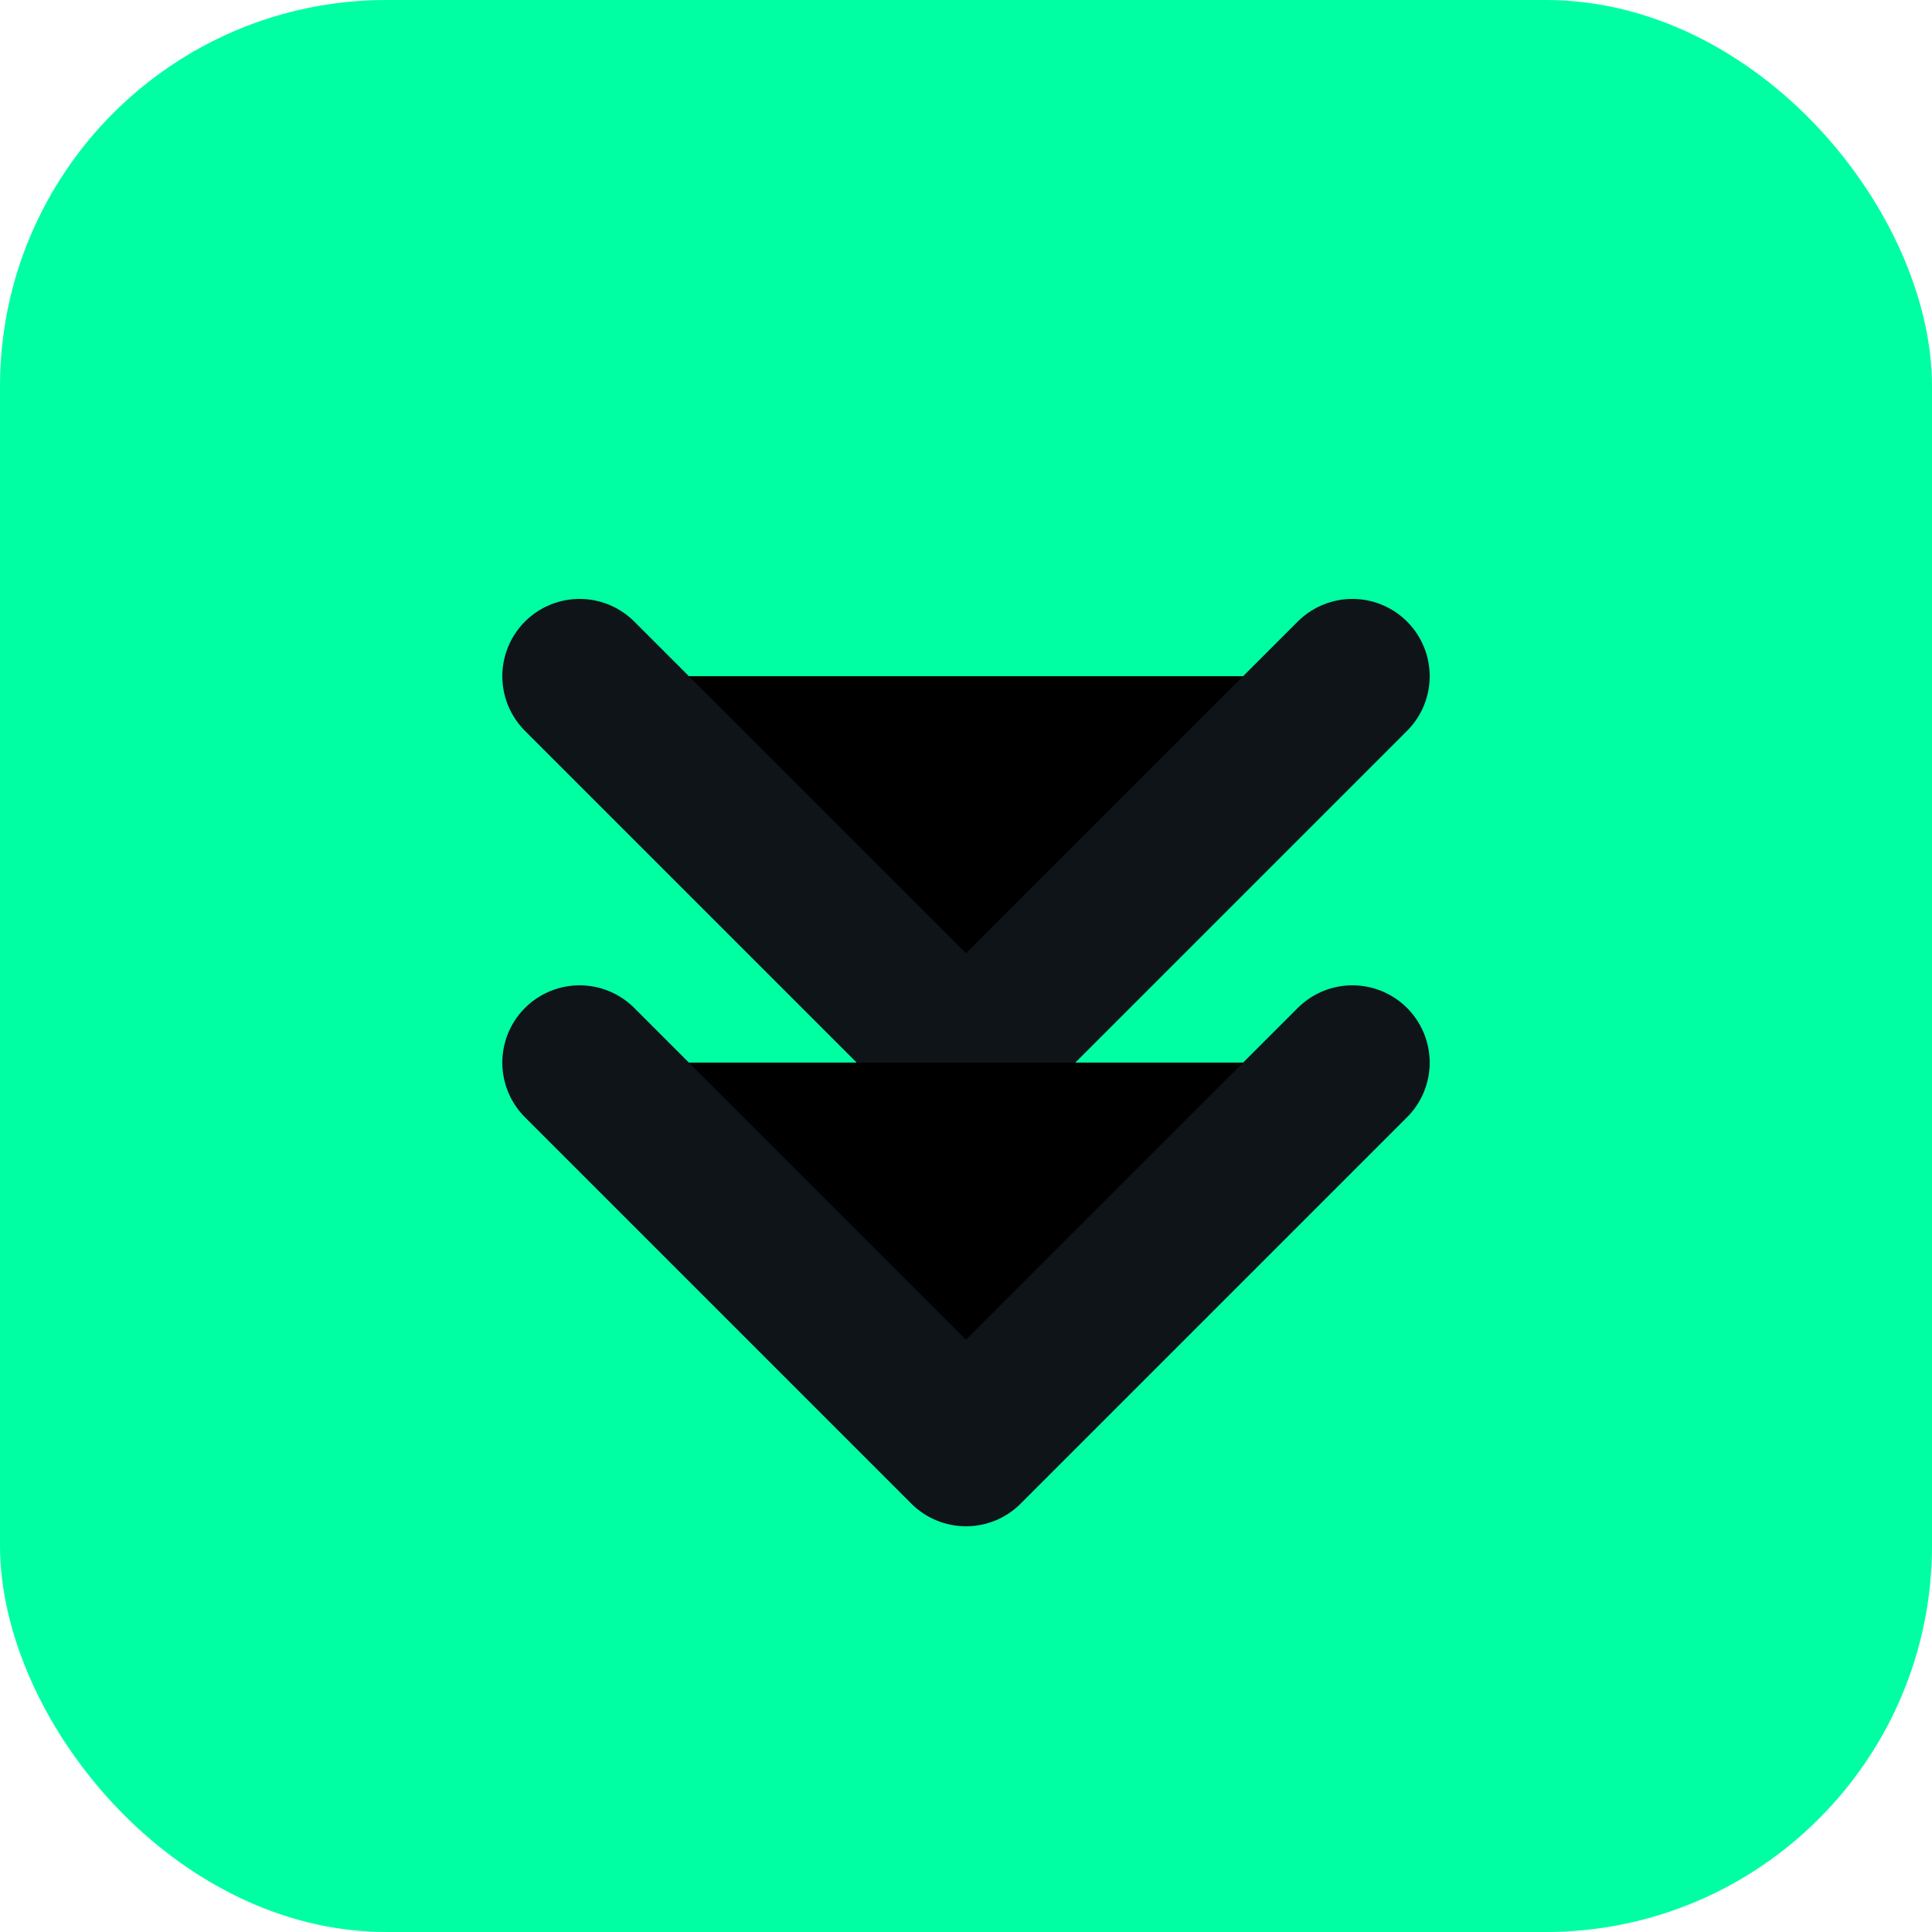
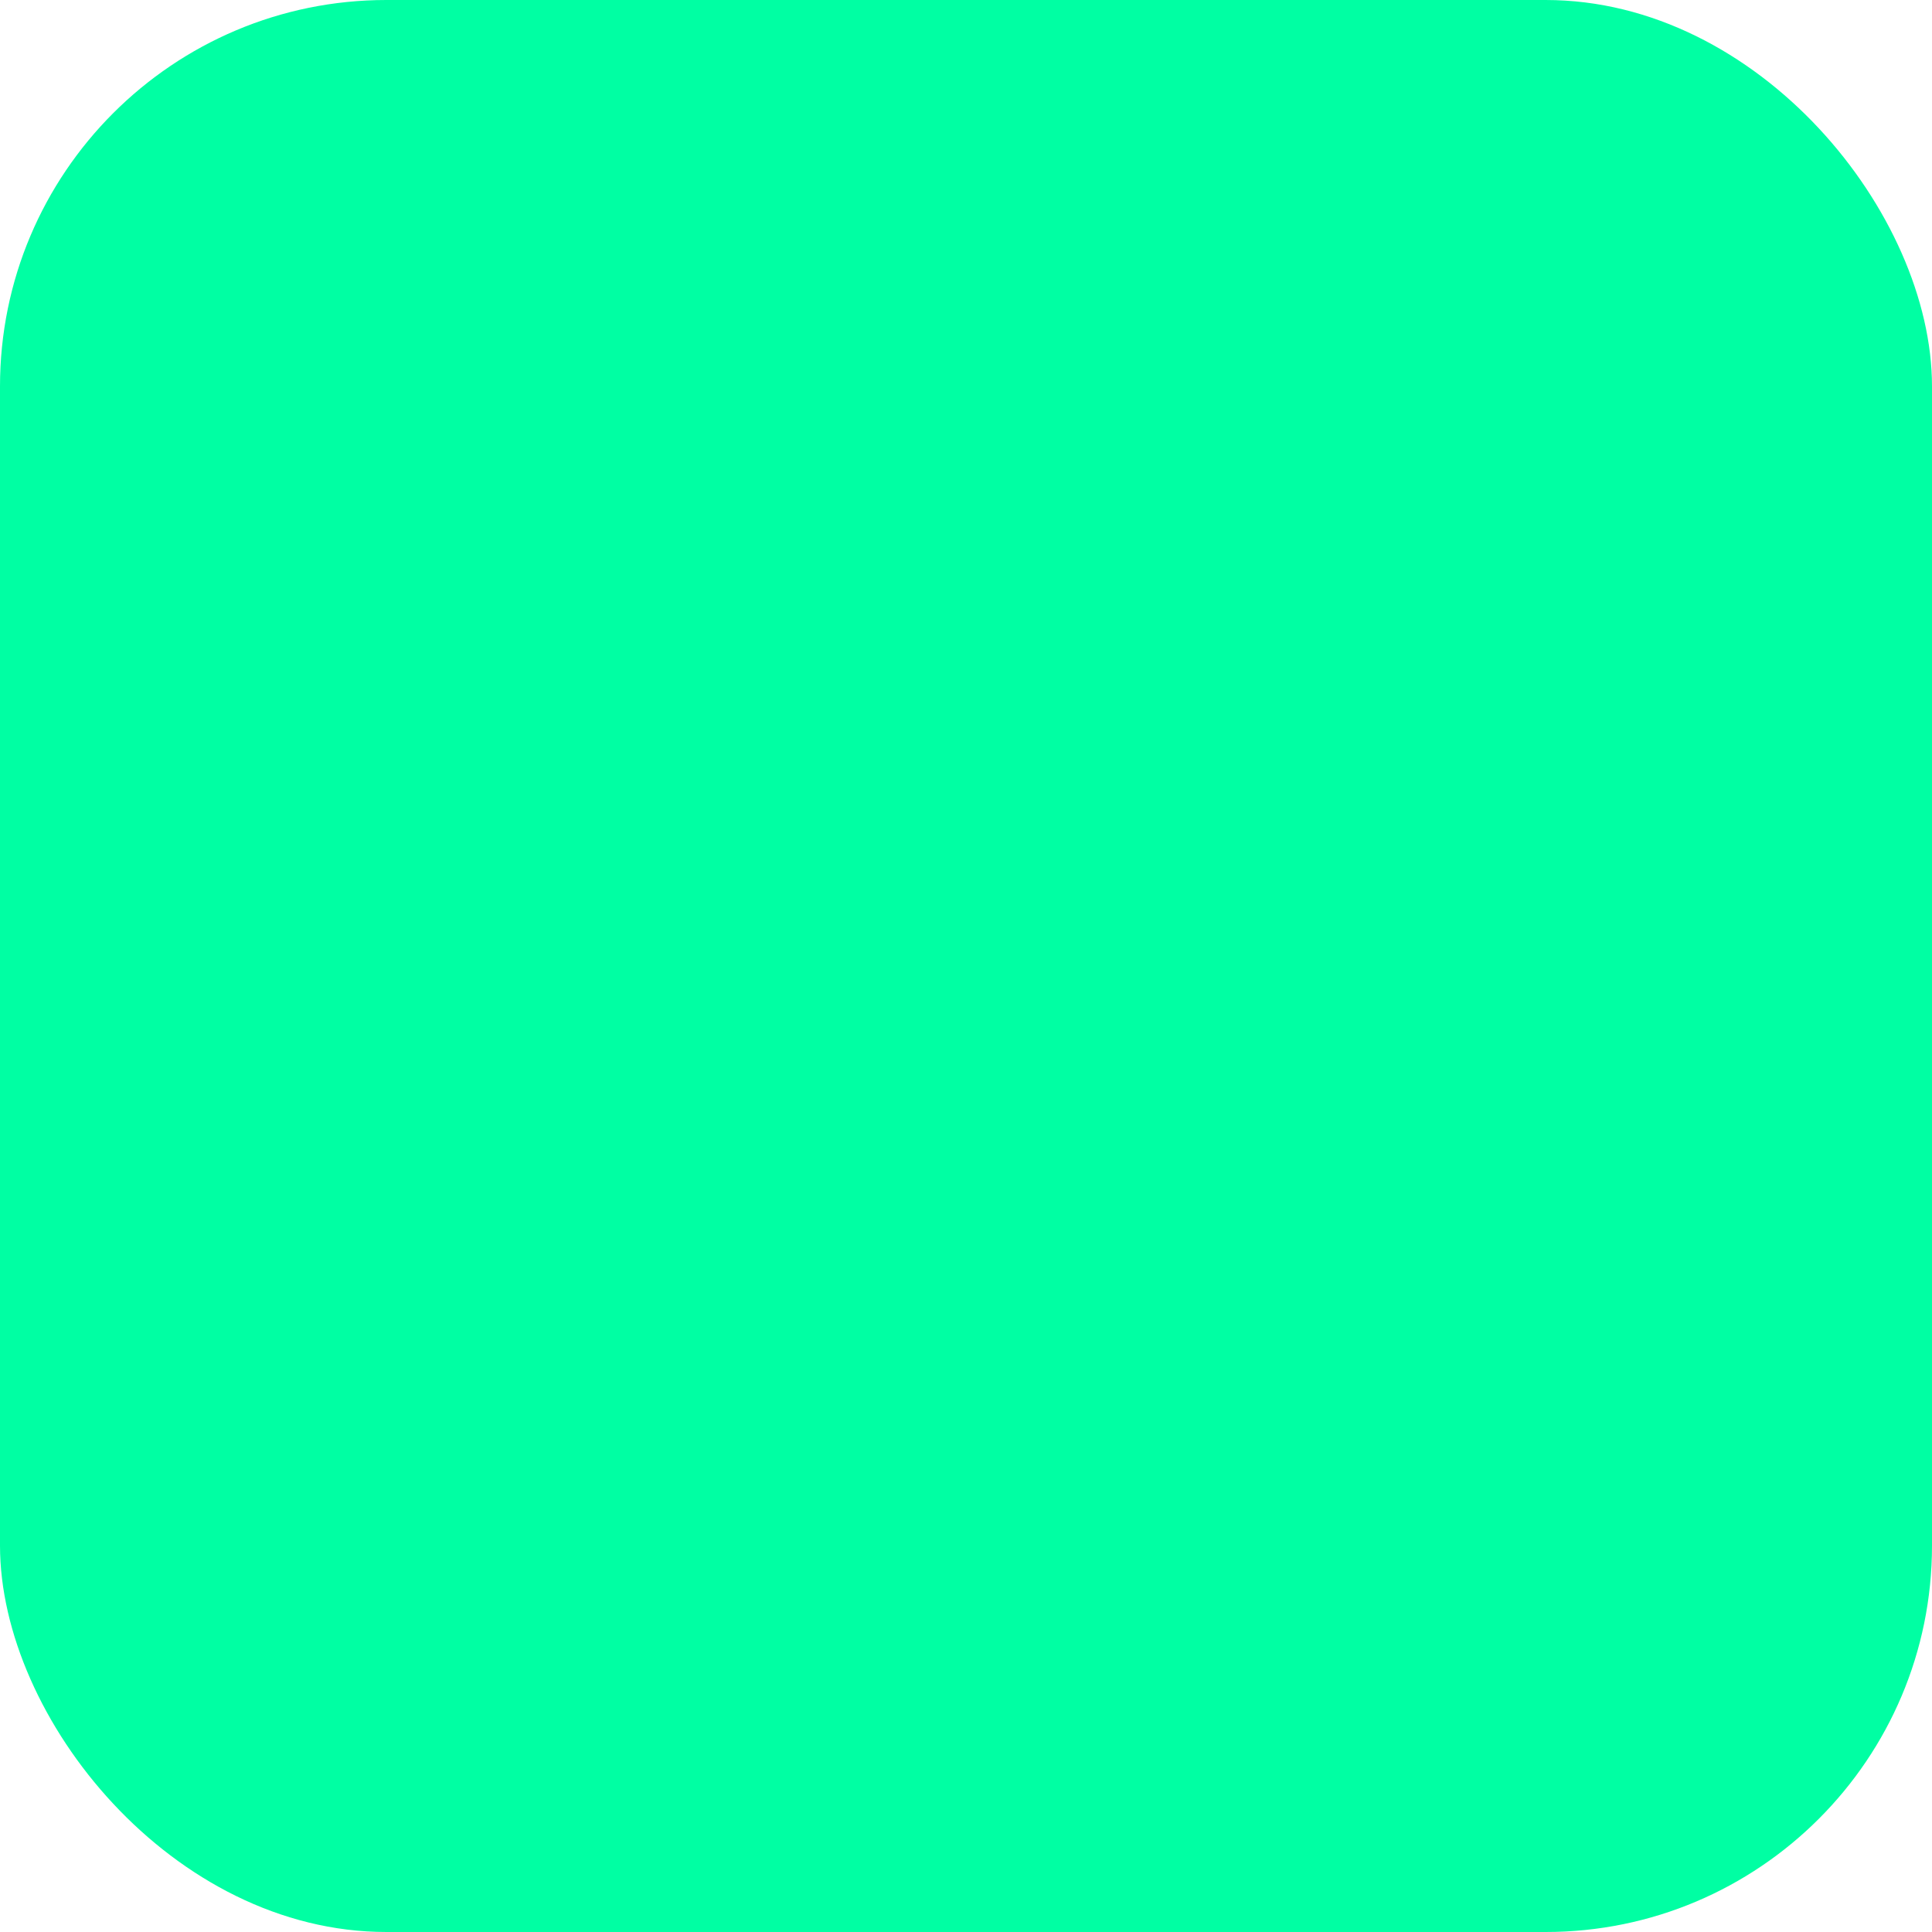
<svg xmlns="http://www.w3.org/2000/svg" viewBox="0 0 100 100">
  <rect width="100" height="100" rx="20" fill="#00ffa3" />
-   <path d="M30 35 L50 55 L70 35" stroke="#0f1419" stroke-width="8" stroke-linecap="round" stroke-linejoin="round" />
-   <path d="M30 55 L50 75 L70 55" stroke="#0f1419" stroke-width="8" stroke-linecap="round" stroke-linejoin="round" />
</svg>